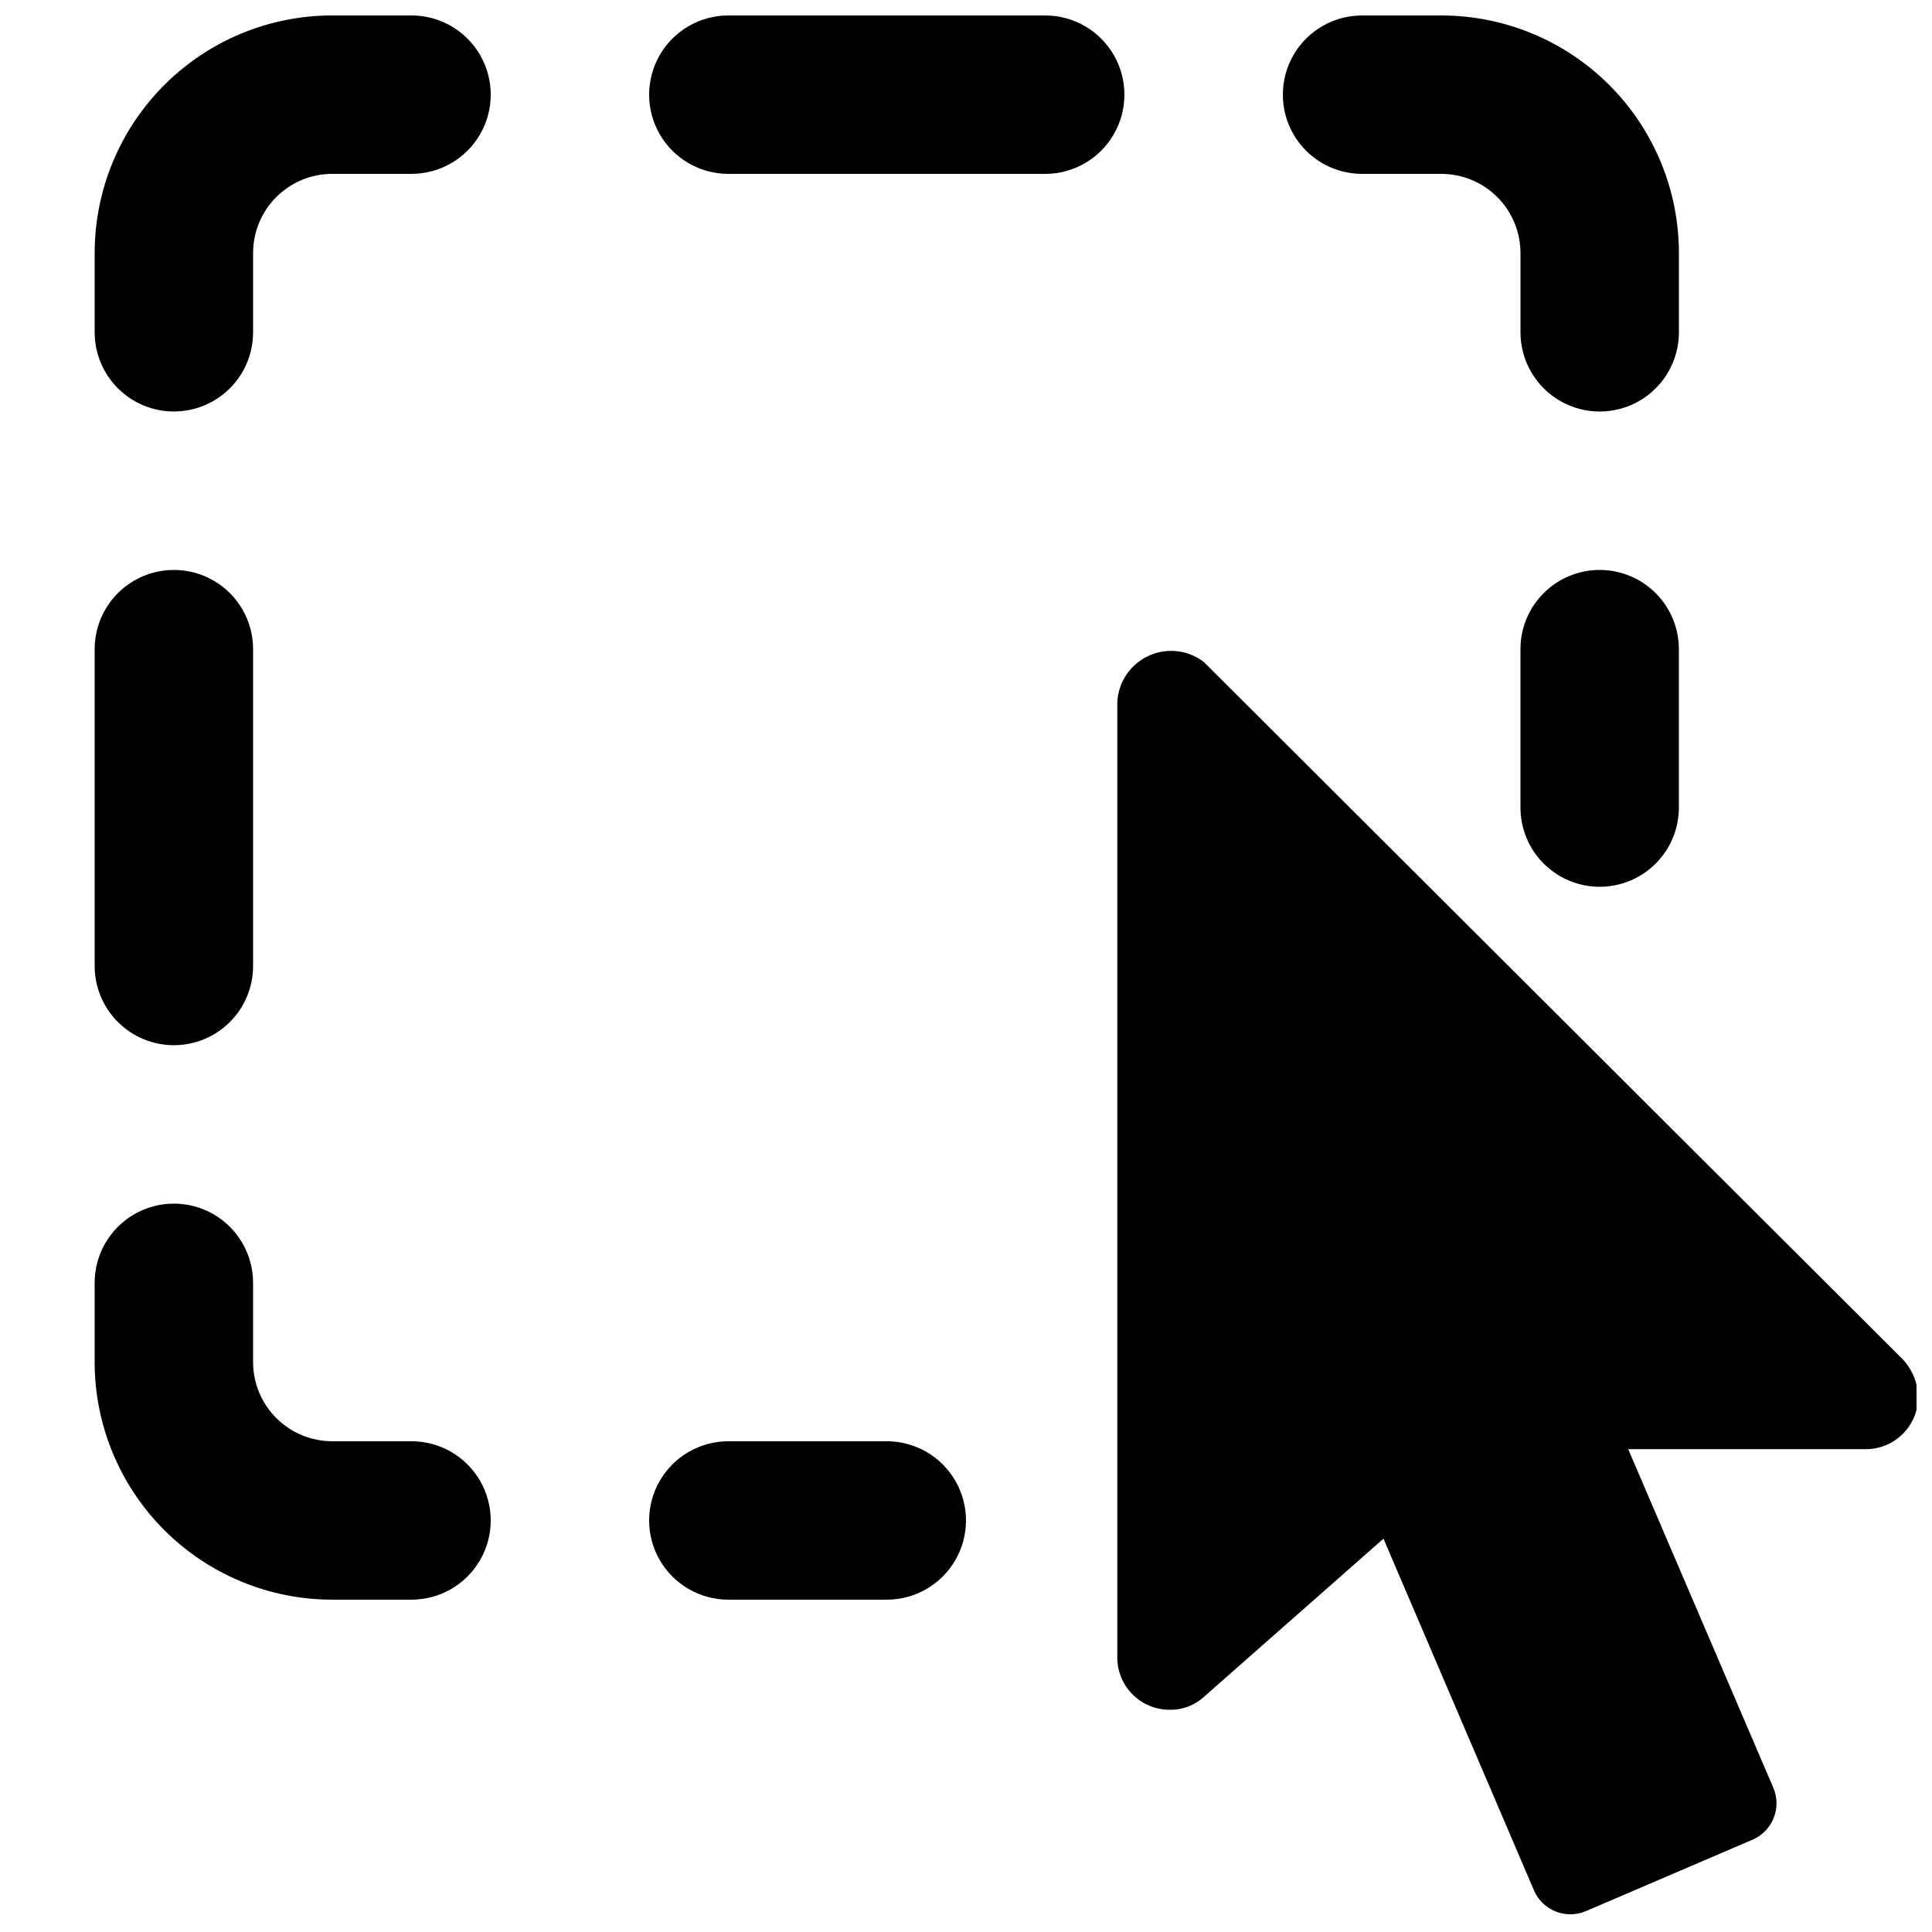
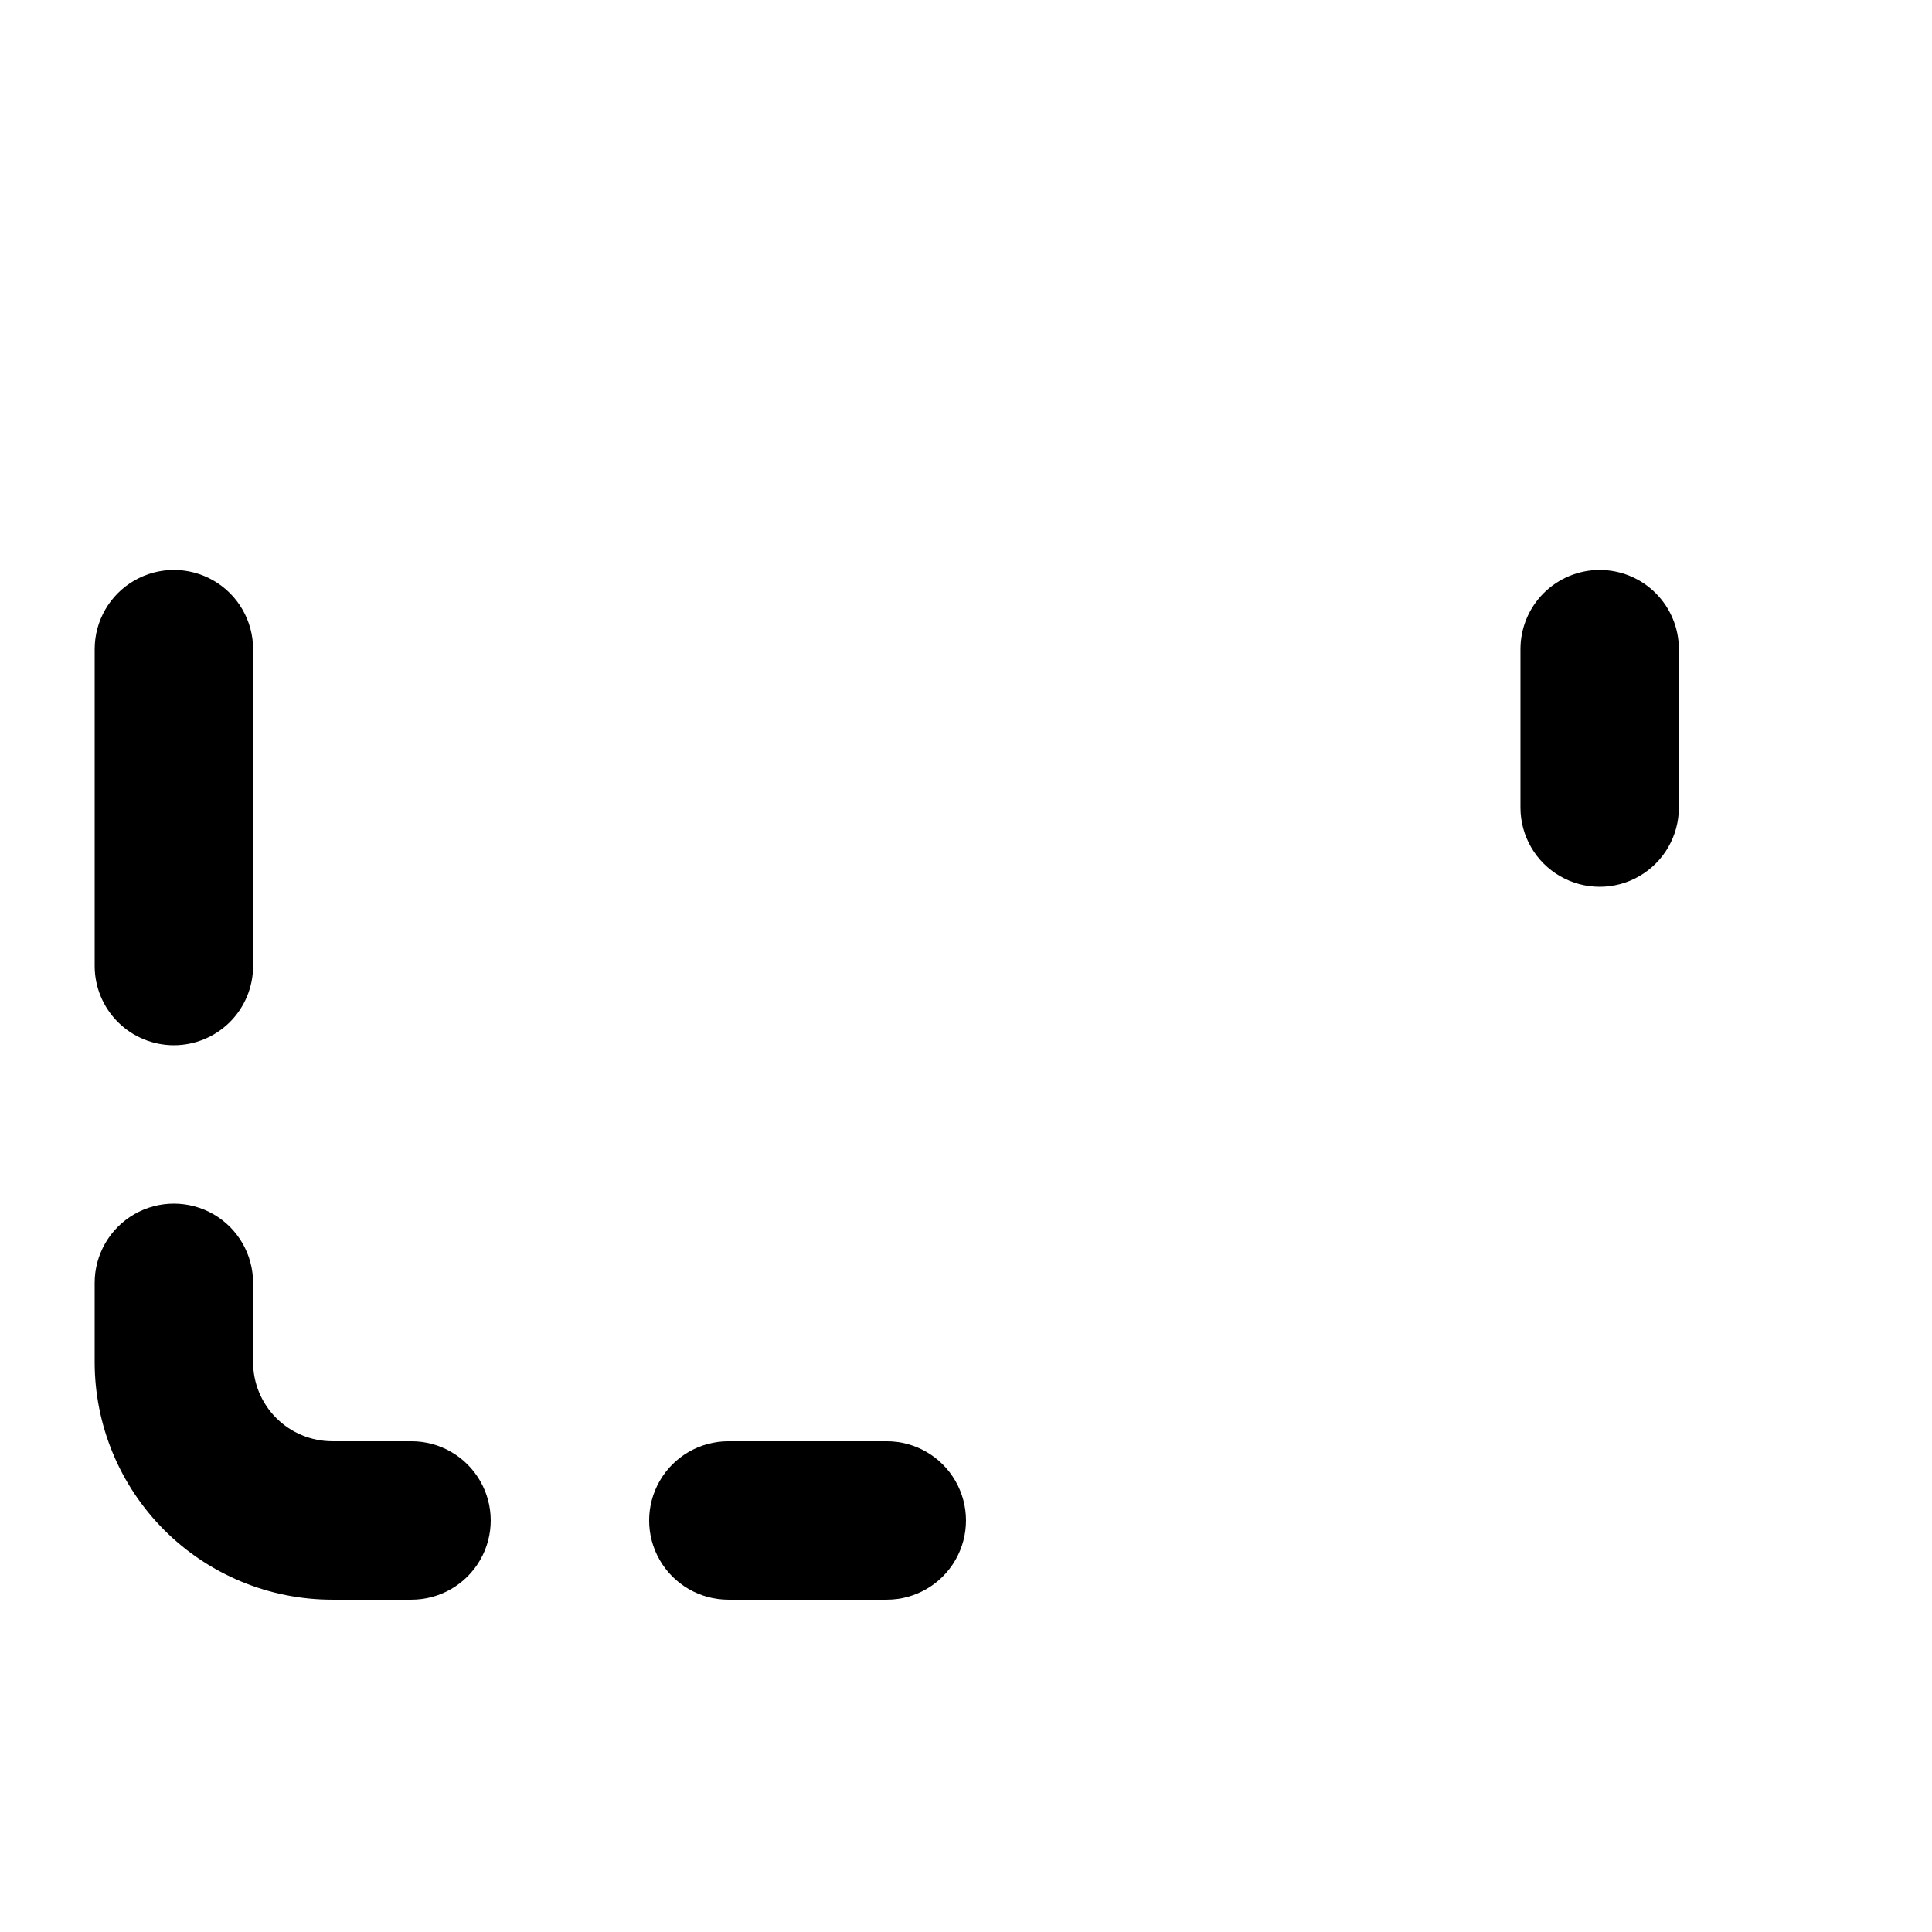
<svg xmlns="http://www.w3.org/2000/svg" width="800px" height="800px" version="1.1" viewBox="144 144 512 512">
  <defs>
    <clipPath id="d">
      <path d="m169 148.09h106v105.91h-106z" />
    </clipPath>
    <clipPath id="c">
      <path d="m483 148.09h106v105.91h-106z" />
    </clipPath>
    <clipPath id="b">
-       <path d="m316 148.09h126v42.906h-126z" />
-     </clipPath>
+       </clipPath>
    <clipPath id="a">
      <path d="m440 316h211.9v335.9h-211.9z" />
    </clipPath>
  </defs>
  <g clip-path="url(#d)">
-     <path d="m190.08 253.05c5.566 0 10.906-2.211 14.844-6.148s6.148-9.277 6.148-14.844v-20.992c0-5.566 2.211-10.906 6.148-14.844s9.277-6.148 14.844-6.148h20.992c7.5 0 14.43-4 18.18-10.496 3.75-6.496 3.75-14.496 0-20.992s-10.68-10.496-18.18-10.496h-20.992c-16.703 0-32.723 6.637-44.531 18.445-11.809 11.809-18.445 27.828-18.445 44.531v20.992c0 5.566 2.211 10.906 6.148 14.844s9.277 6.148 14.844 6.148z" />
-   </g>
+     </g>
  <g clip-path="url(#c)">
-     <path d="m504.96 190.08h20.992c5.57 0 10.91 2.211 14.844 6.148 3.938 3.938 6.148 9.277 6.148 14.844v20.992c0 7.5 4.004 14.43 10.496 18.18 6.496 3.75 14.5 3.75 20.992 0 6.496-3.75 10.496-10.68 10.496-18.18v-20.992c0-16.703-6.633-32.723-18.445-44.531-11.809-11.809-27.828-18.445-44.531-18.445h-20.992c-7.496 0-14.43 4-18.18 10.496-3.746 6.496-3.746 14.496 0 20.992 3.75 6.496 10.684 10.496 18.18 10.496z" />
-   </g>
+     </g>
  <g clip-path="url(#b)">
    <path d="m337.02 190.08h83.969c7.5 0 14.43-4 18.18-10.496 3.75-6.496 3.75-14.496 0-20.992s-10.68-10.496-18.18-10.496h-83.969c-7.5 0-14.43 4-18.18 10.496s-3.75 14.496 0 20.992c3.75 6.496 10.68 10.496 18.18 10.496z" />
  </g>
  <path d="m337.02 567.93h41.984c7.5 0 14.43-4 18.18-10.496 3.75-6.492 3.75-14.496 0-20.992-3.75-6.492-10.68-10.496-18.18-10.496h-41.984c-7.5 0-14.43 4.004-18.18 10.496-3.75 6.496-3.75 14.5 0 20.992 3.75 6.496 10.68 10.496 18.18 10.496z" />
  <path d="m232.06 567.93h20.992c7.5 0 14.43-4 18.18-10.496 3.75-6.492 3.75-14.496 0-20.992-3.75-6.492-10.68-10.496-18.18-10.496h-20.992c-5.566 0-10.906-2.211-14.844-6.148-3.938-3.934-6.148-9.273-6.148-14.844v-20.992c0-7.496-4-14.43-10.496-18.18-6.496-3.746-14.496-3.746-20.992 0-6.496 3.75-10.496 10.684-10.496 18.18v20.992c0 16.703 6.637 32.723 18.445 44.531 11.809 11.812 27.828 18.445 44.531 18.445z" />
  <path d="m190.08 420.99c5.566 0 10.906-2.215 14.844-6.148 3.938-3.938 6.148-9.277 6.148-14.844v-83.969c0-7.5-4-14.43-10.496-18.18-6.496-3.75-14.496-3.75-20.992 0-6.496 3.75-10.496 10.68-10.496 18.18v83.969c0 5.566 2.211 10.906 6.148 14.844 3.938 3.934 9.277 6.148 14.844 6.148z" />
  <path d="m567.93 295.04c-5.566 0-10.906 2.211-14.844 6.148-3.934 3.938-6.148 9.273-6.148 14.844v41.984c0 7.5 4.004 14.43 10.496 18.18 6.496 3.75 14.5 3.75 20.992 0 6.496-3.75 10.496-10.68 10.496-18.18v-41.984c0-5.57-2.211-10.906-6.148-14.844-3.934-3.938-9.273-6.148-14.844-6.148z" />
  <g clip-path="url(#a)">
-     <path d="m462.98 319.39c-4.227-3.203-9.875-3.801-14.676-1.555-4.797 2.246-7.957 6.965-8.207 12.258v253.16c0 7.652 6.203 13.855 13.855 13.855 3.328 0.078 6.559-1.125 9.027-3.359l47.652-41.984 39.887 93.203-0.004 0.004c1.105 2.566 3.191 4.586 5.793 5.609 2.602 1.027 5.5 0.969 8.062-0.152l44.082-18.895c2.566-1.105 4.586-3.188 5.613-5.789 1.023-2.602 0.969-5.504-0.156-8.062l-38.414-89.637h62.977c3.676 0 7.199-1.461 9.797-4.059 2.598-2.598 4.059-6.121 4.059-9.797-0.09-3.664-1.508-7.168-3.988-9.867z" />
-   </g>
+     </g>
</svg>